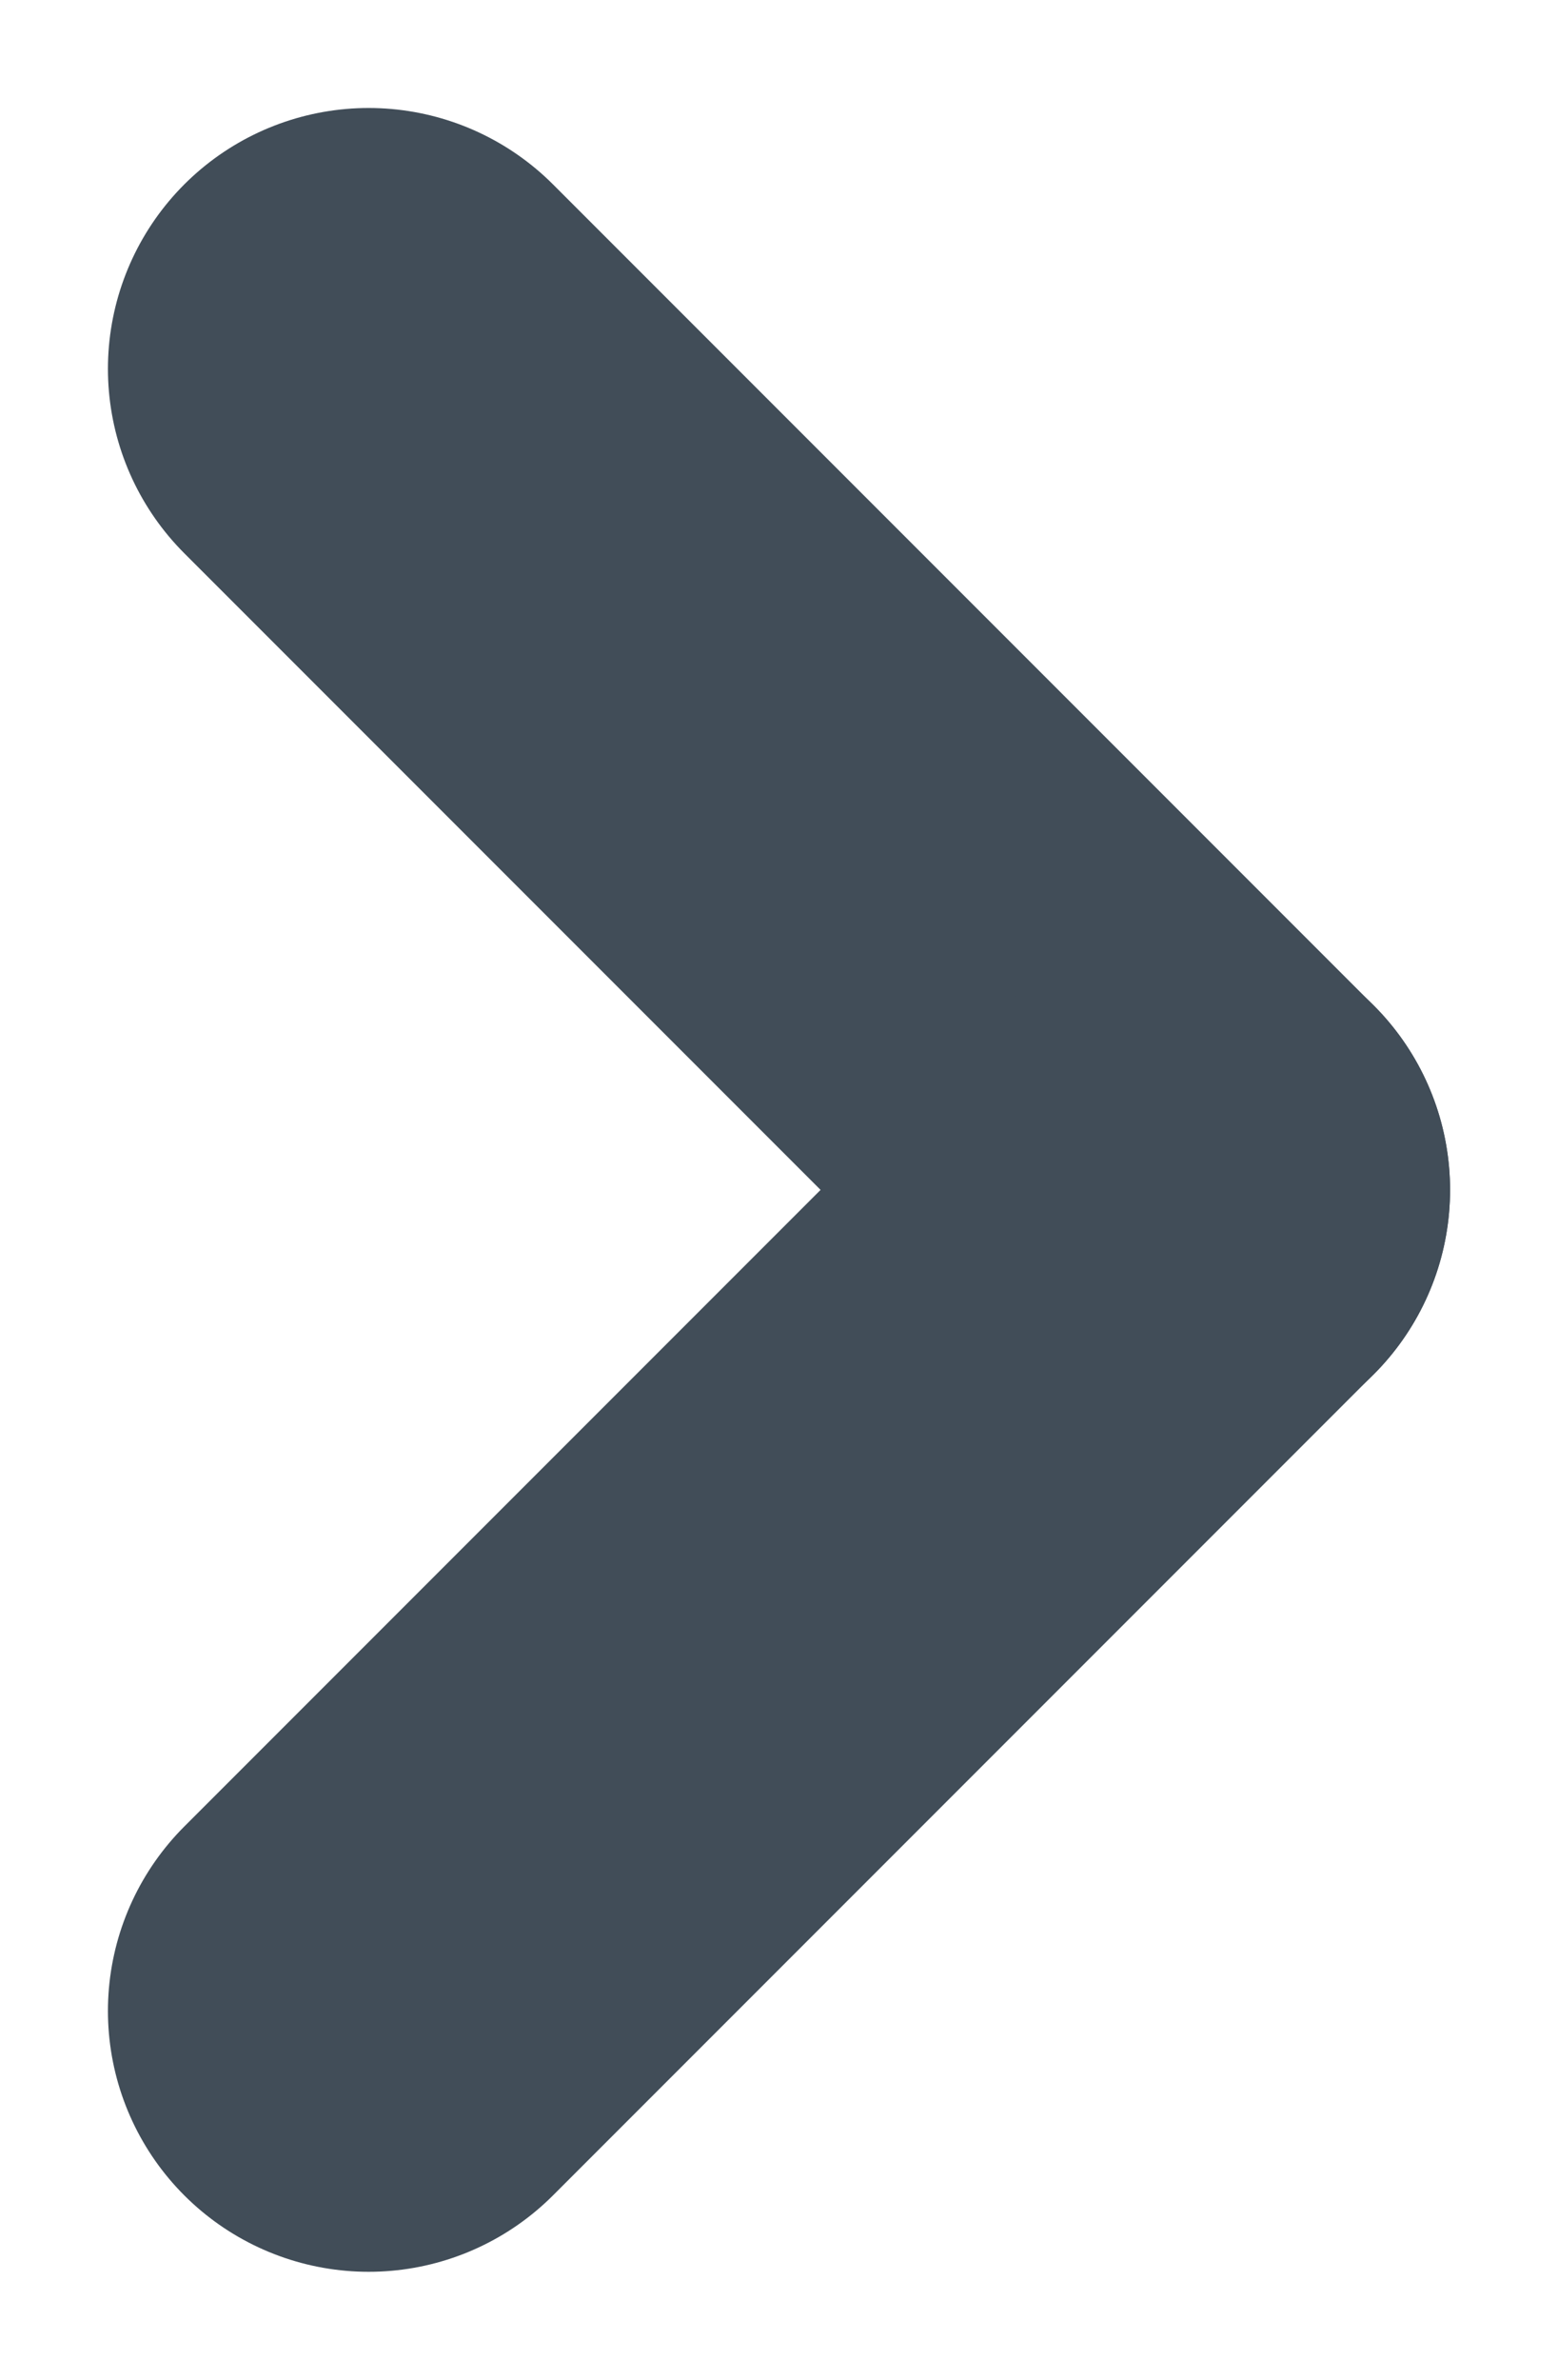
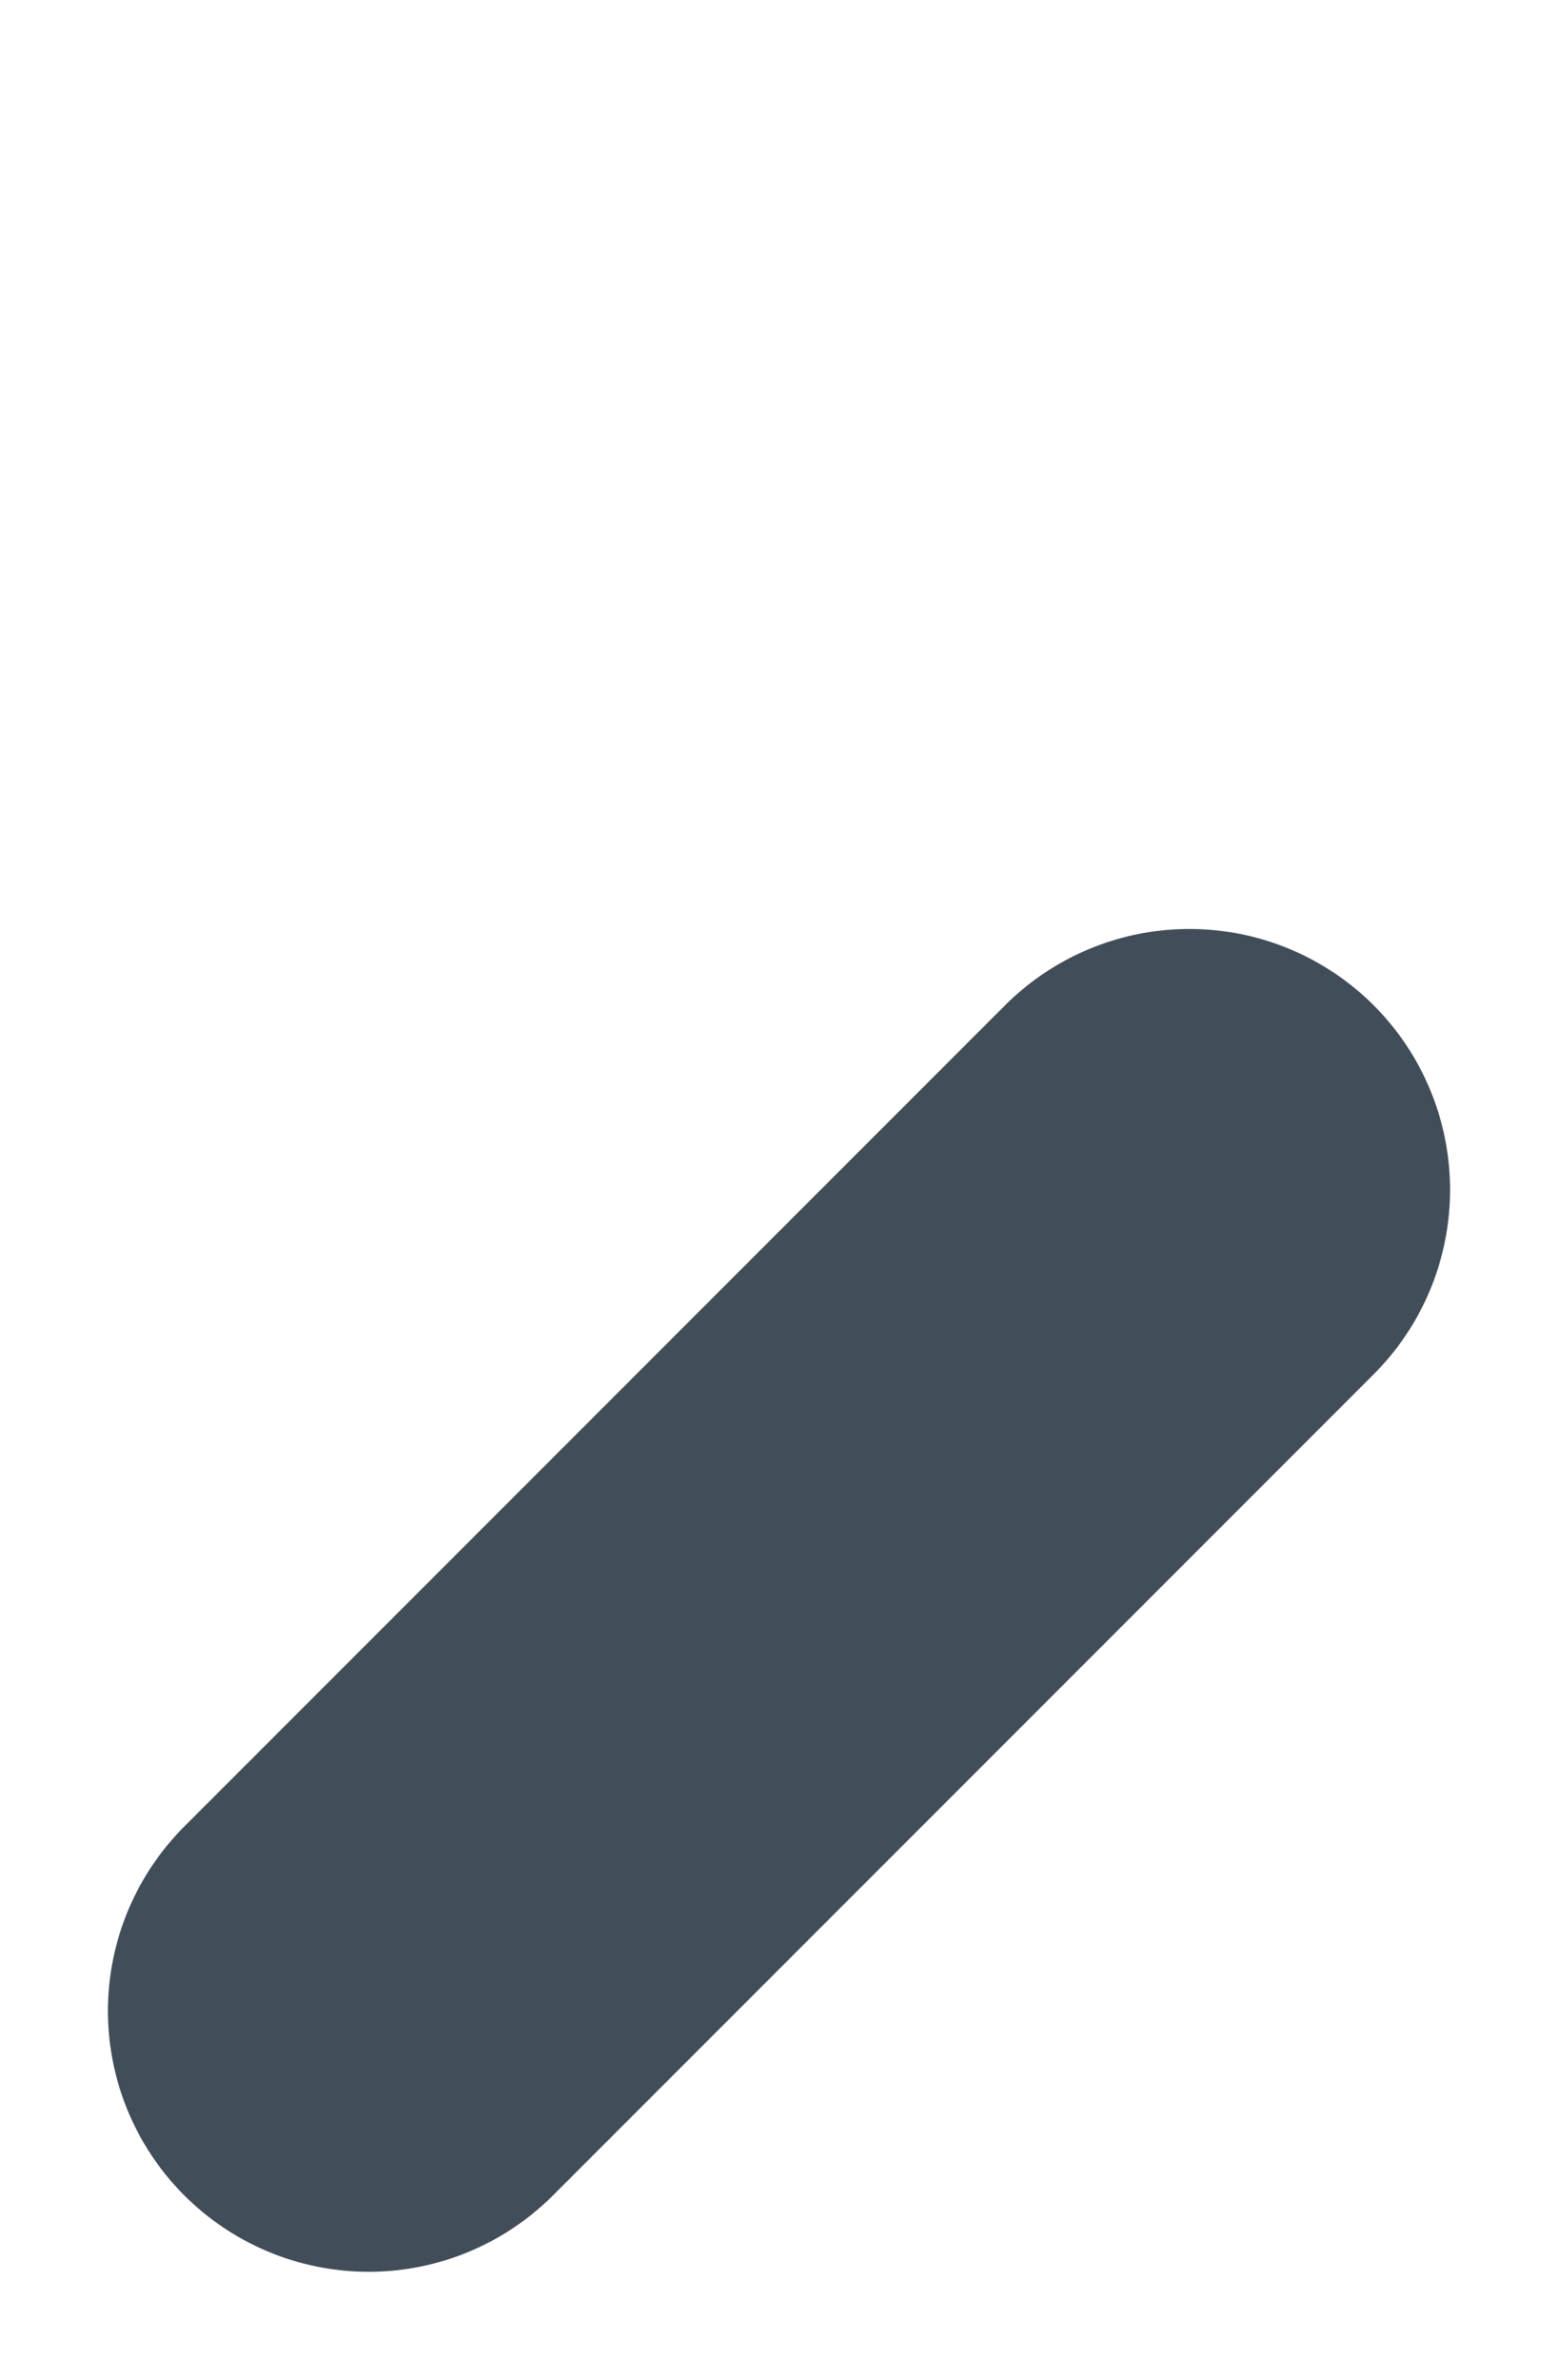
<svg xmlns="http://www.w3.org/2000/svg" width="8.964" height="13.686" viewBox="0 0 8.964 13.686">
  <g id="iconNext" transform="translate(2.121 2.121)">
-     <line id="Line_6" data-name="Line 6" x2="4.722" y2="4.722" fill="none" stroke="#414d58" stroke-linecap="round" stroke-width="3" />
    <line id="Line_7" data-name="Line 7" y1="4.722" x2="4.722" transform="translate(0 4.721)" fill="none" stroke="#414d58" stroke-linecap="round" stroke-width="3" />
  </g>
</svg>